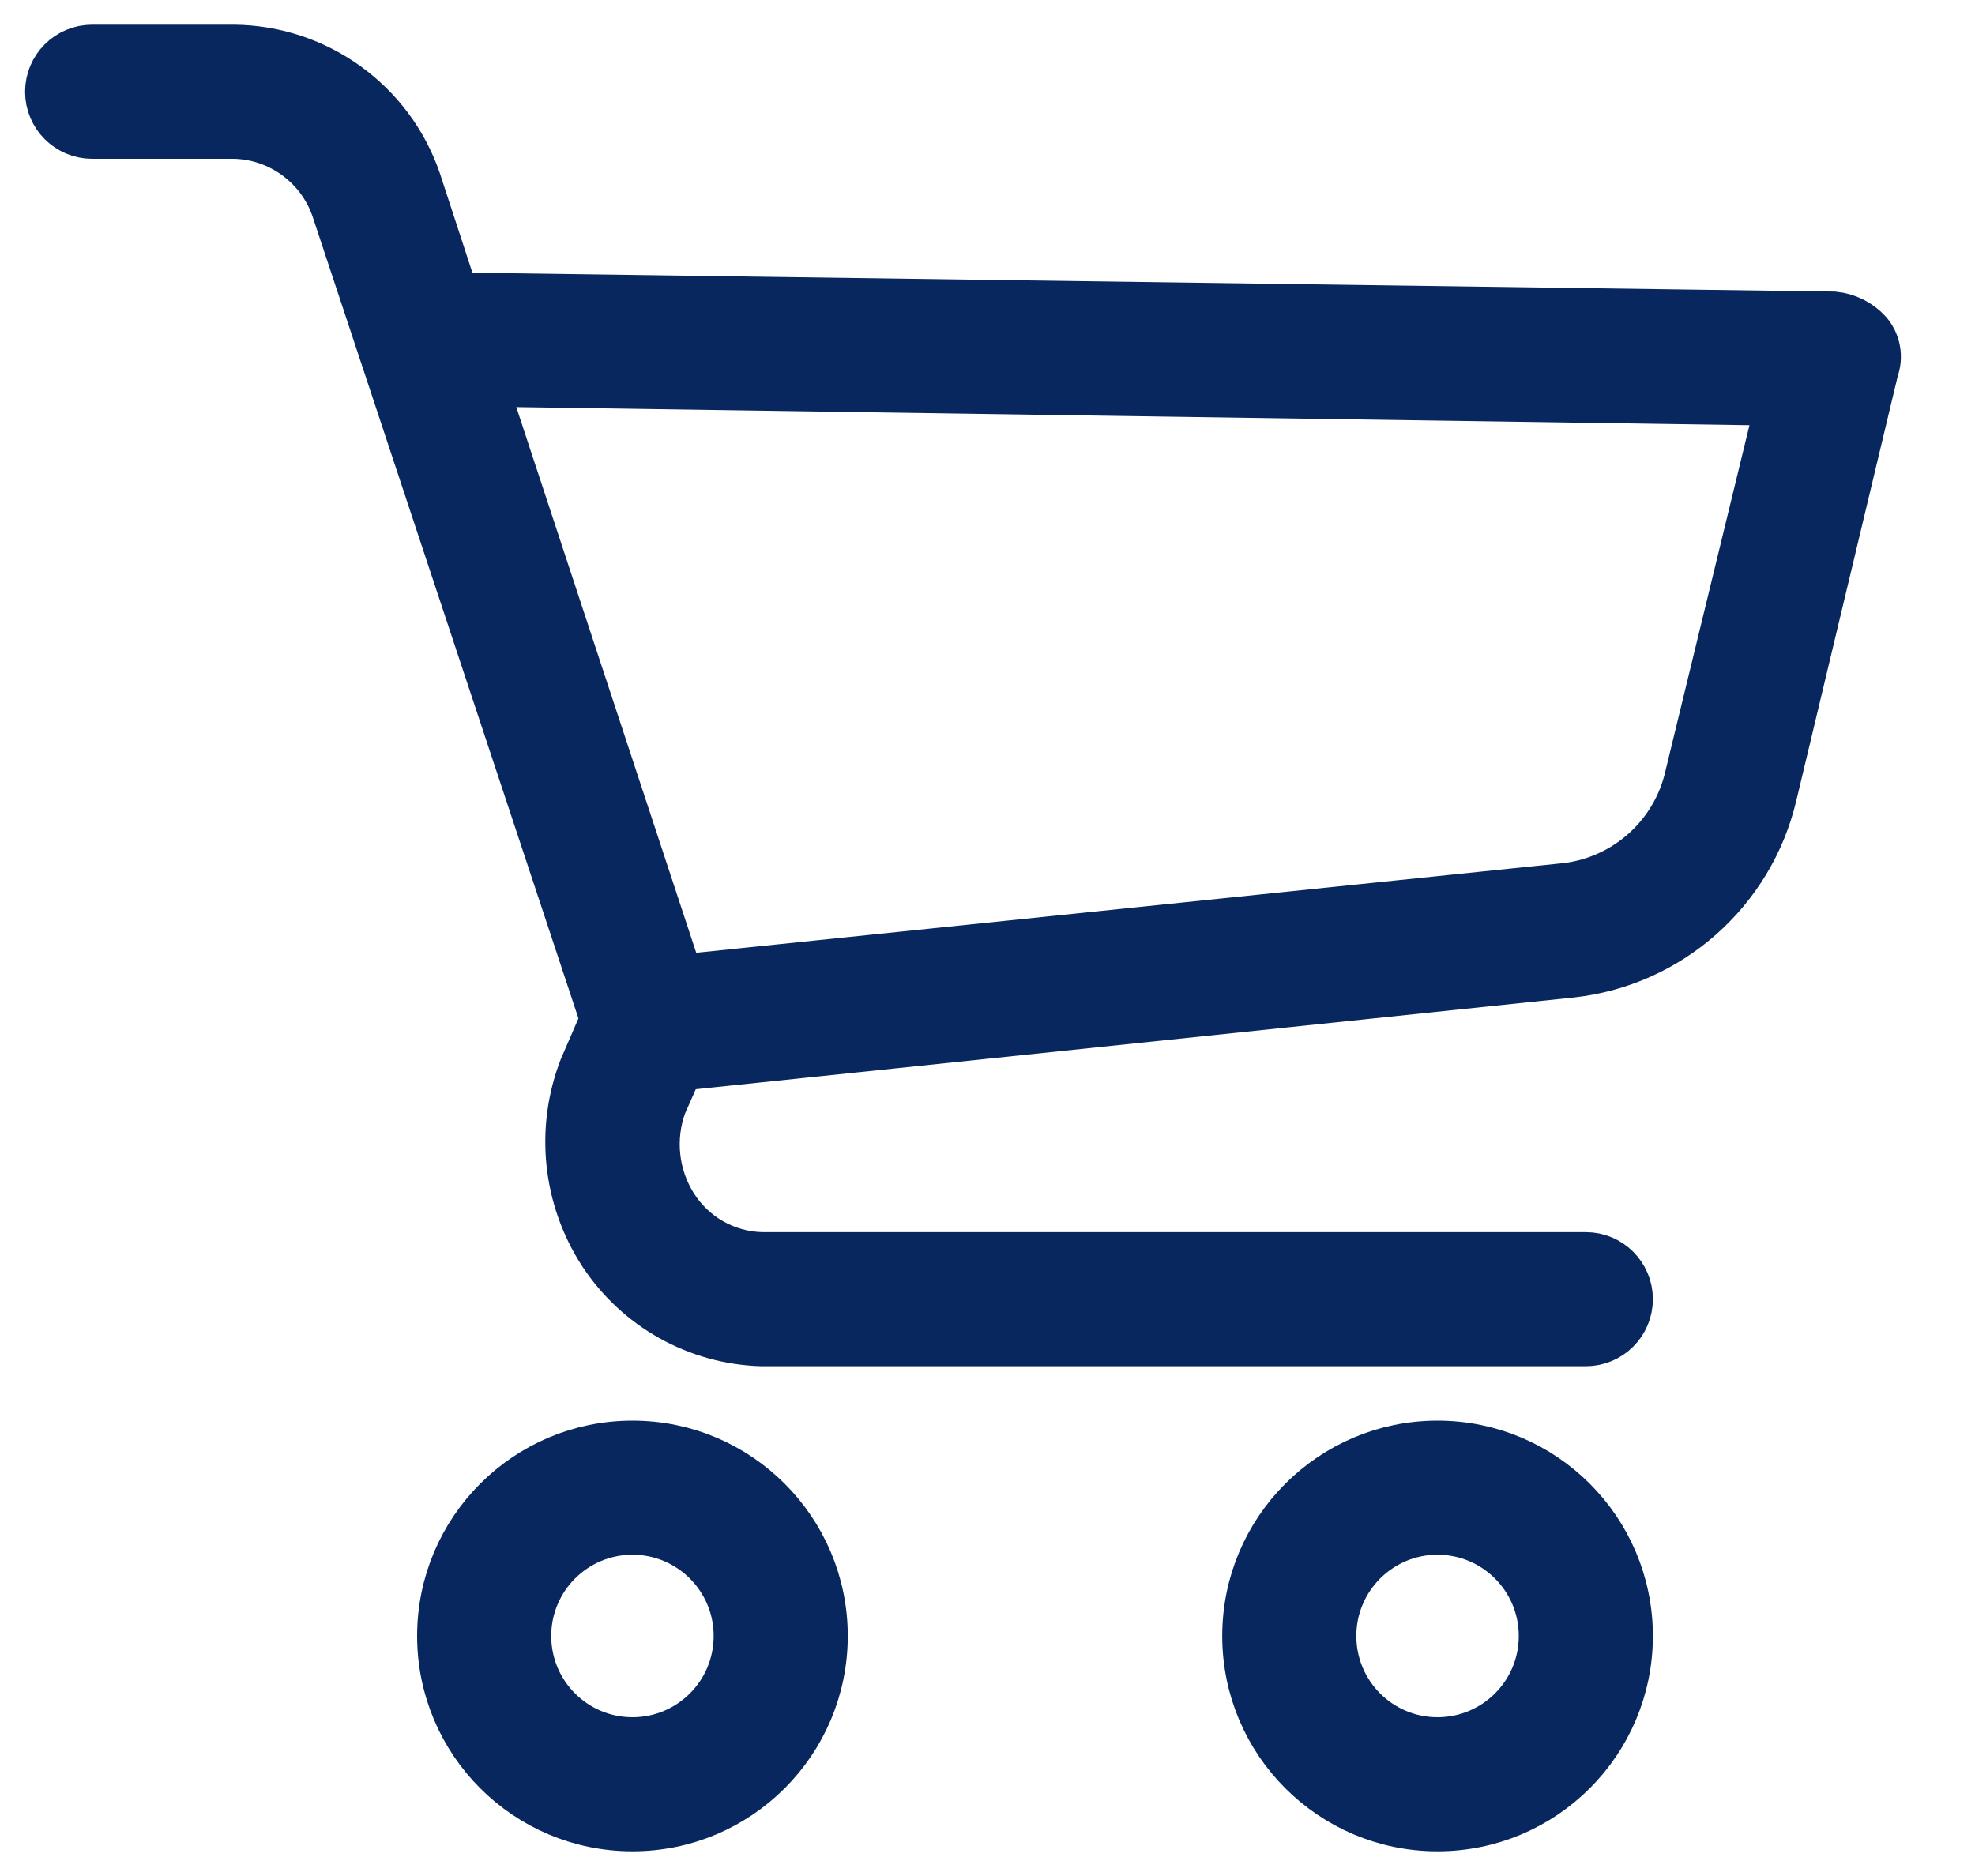
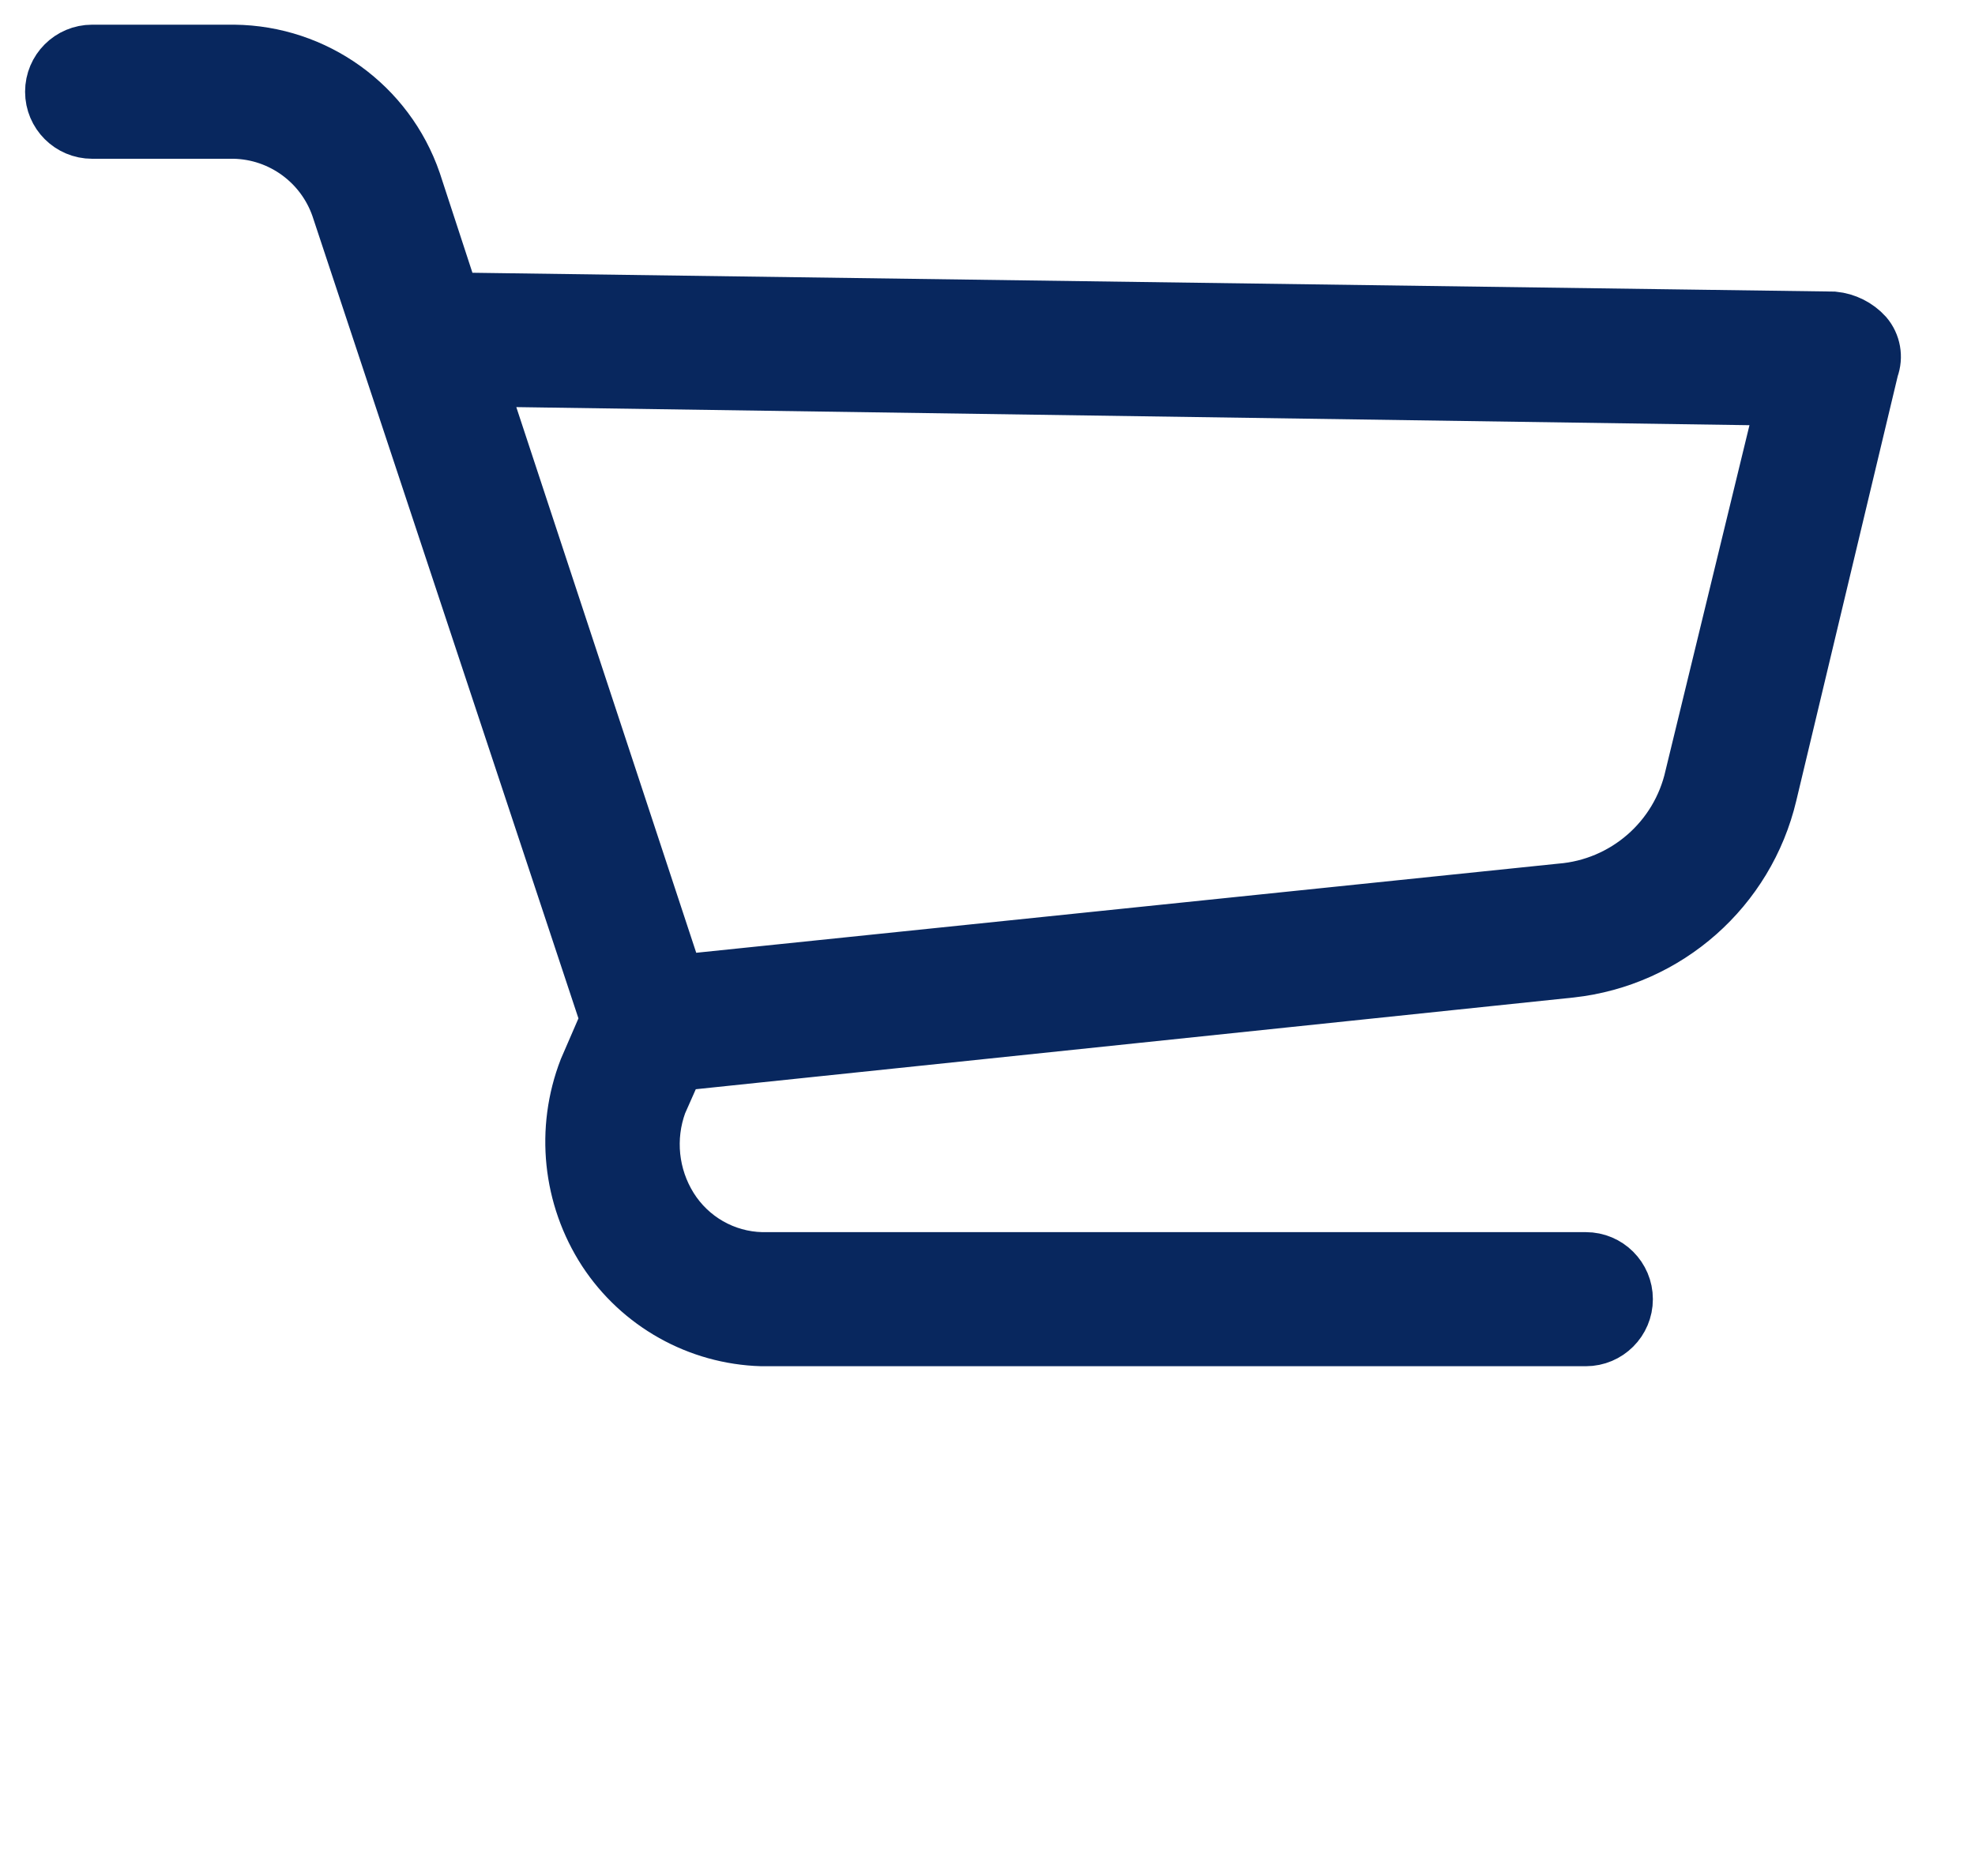
<svg xmlns="http://www.w3.org/2000/svg" width="20" height="19" viewBox="0 0 20 19" fill="none">
-   <path d="M6.405 14.638C5.338 14.638 4.474 15.503 4.474 16.569C4.474 17.636 5.338 18.5 6.405 18.5C7.471 18.5 8.335 17.636 8.335 16.569C8.335 15.503 7.471 14.638 6.405 14.638ZM6.405 17.642C5.812 17.642 5.332 17.162 5.332 16.569C5.332 15.977 5.812 15.496 6.405 15.496C6.997 15.496 7.477 15.977 7.477 16.569C7.477 17.162 6.997 17.642 6.405 17.642Z" fill="#08275E" stroke="#08275E" stroke-width="0.5" />
-   <path d="M14.557 14.638C13.491 14.638 12.627 15.503 12.627 16.569C12.627 17.636 13.491 18.5 14.557 18.5C15.624 18.5 16.488 17.636 16.488 16.569C16.488 15.503 15.624 14.638 14.557 14.638ZM14.557 17.642C13.965 17.642 13.485 17.162 13.485 16.569C13.485 15.977 13.965 15.496 14.557 15.496C15.15 15.496 15.63 15.977 15.63 16.569C15.63 17.162 15.15 17.642 14.557 17.642Z" fill="#08275E" stroke="#08275E" stroke-width="0.5" />
  <path d="M18.912 3.375C18.823 3.277 18.701 3.216 18.569 3.203L4.602 3.01L4.216 1.83C3.944 1.041 3.205 0.509 2.371 0.5H0.933C0.696 0.5 0.504 0.692 0.504 0.929C0.504 1.166 0.696 1.358 0.933 1.358H2.371C2.837 1.368 3.248 1.668 3.401 2.109L6.125 10.326L5.911 10.82C5.672 11.437 5.744 12.131 6.104 12.686C6.461 13.231 7.062 13.568 7.713 13.587H16.059C16.296 13.587 16.488 13.395 16.488 13.158C16.488 12.921 16.296 12.729 16.059 12.729H7.713C7.345 12.72 7.007 12.526 6.812 12.214C6.62 11.906 6.58 11.526 6.705 11.184L6.876 10.798L15.909 9.854C16.901 9.745 17.717 9.023 17.947 8.052L18.977 3.74C19.023 3.615 18.998 3.476 18.912 3.375ZM17.11 7.859C16.971 8.484 16.44 8.945 15.802 8.996L6.876 9.919L4.881 3.868L18.033 4.061L17.11 7.859Z" fill="#08275E" stroke="#08275E" stroke-width="0.5" />
</svg>